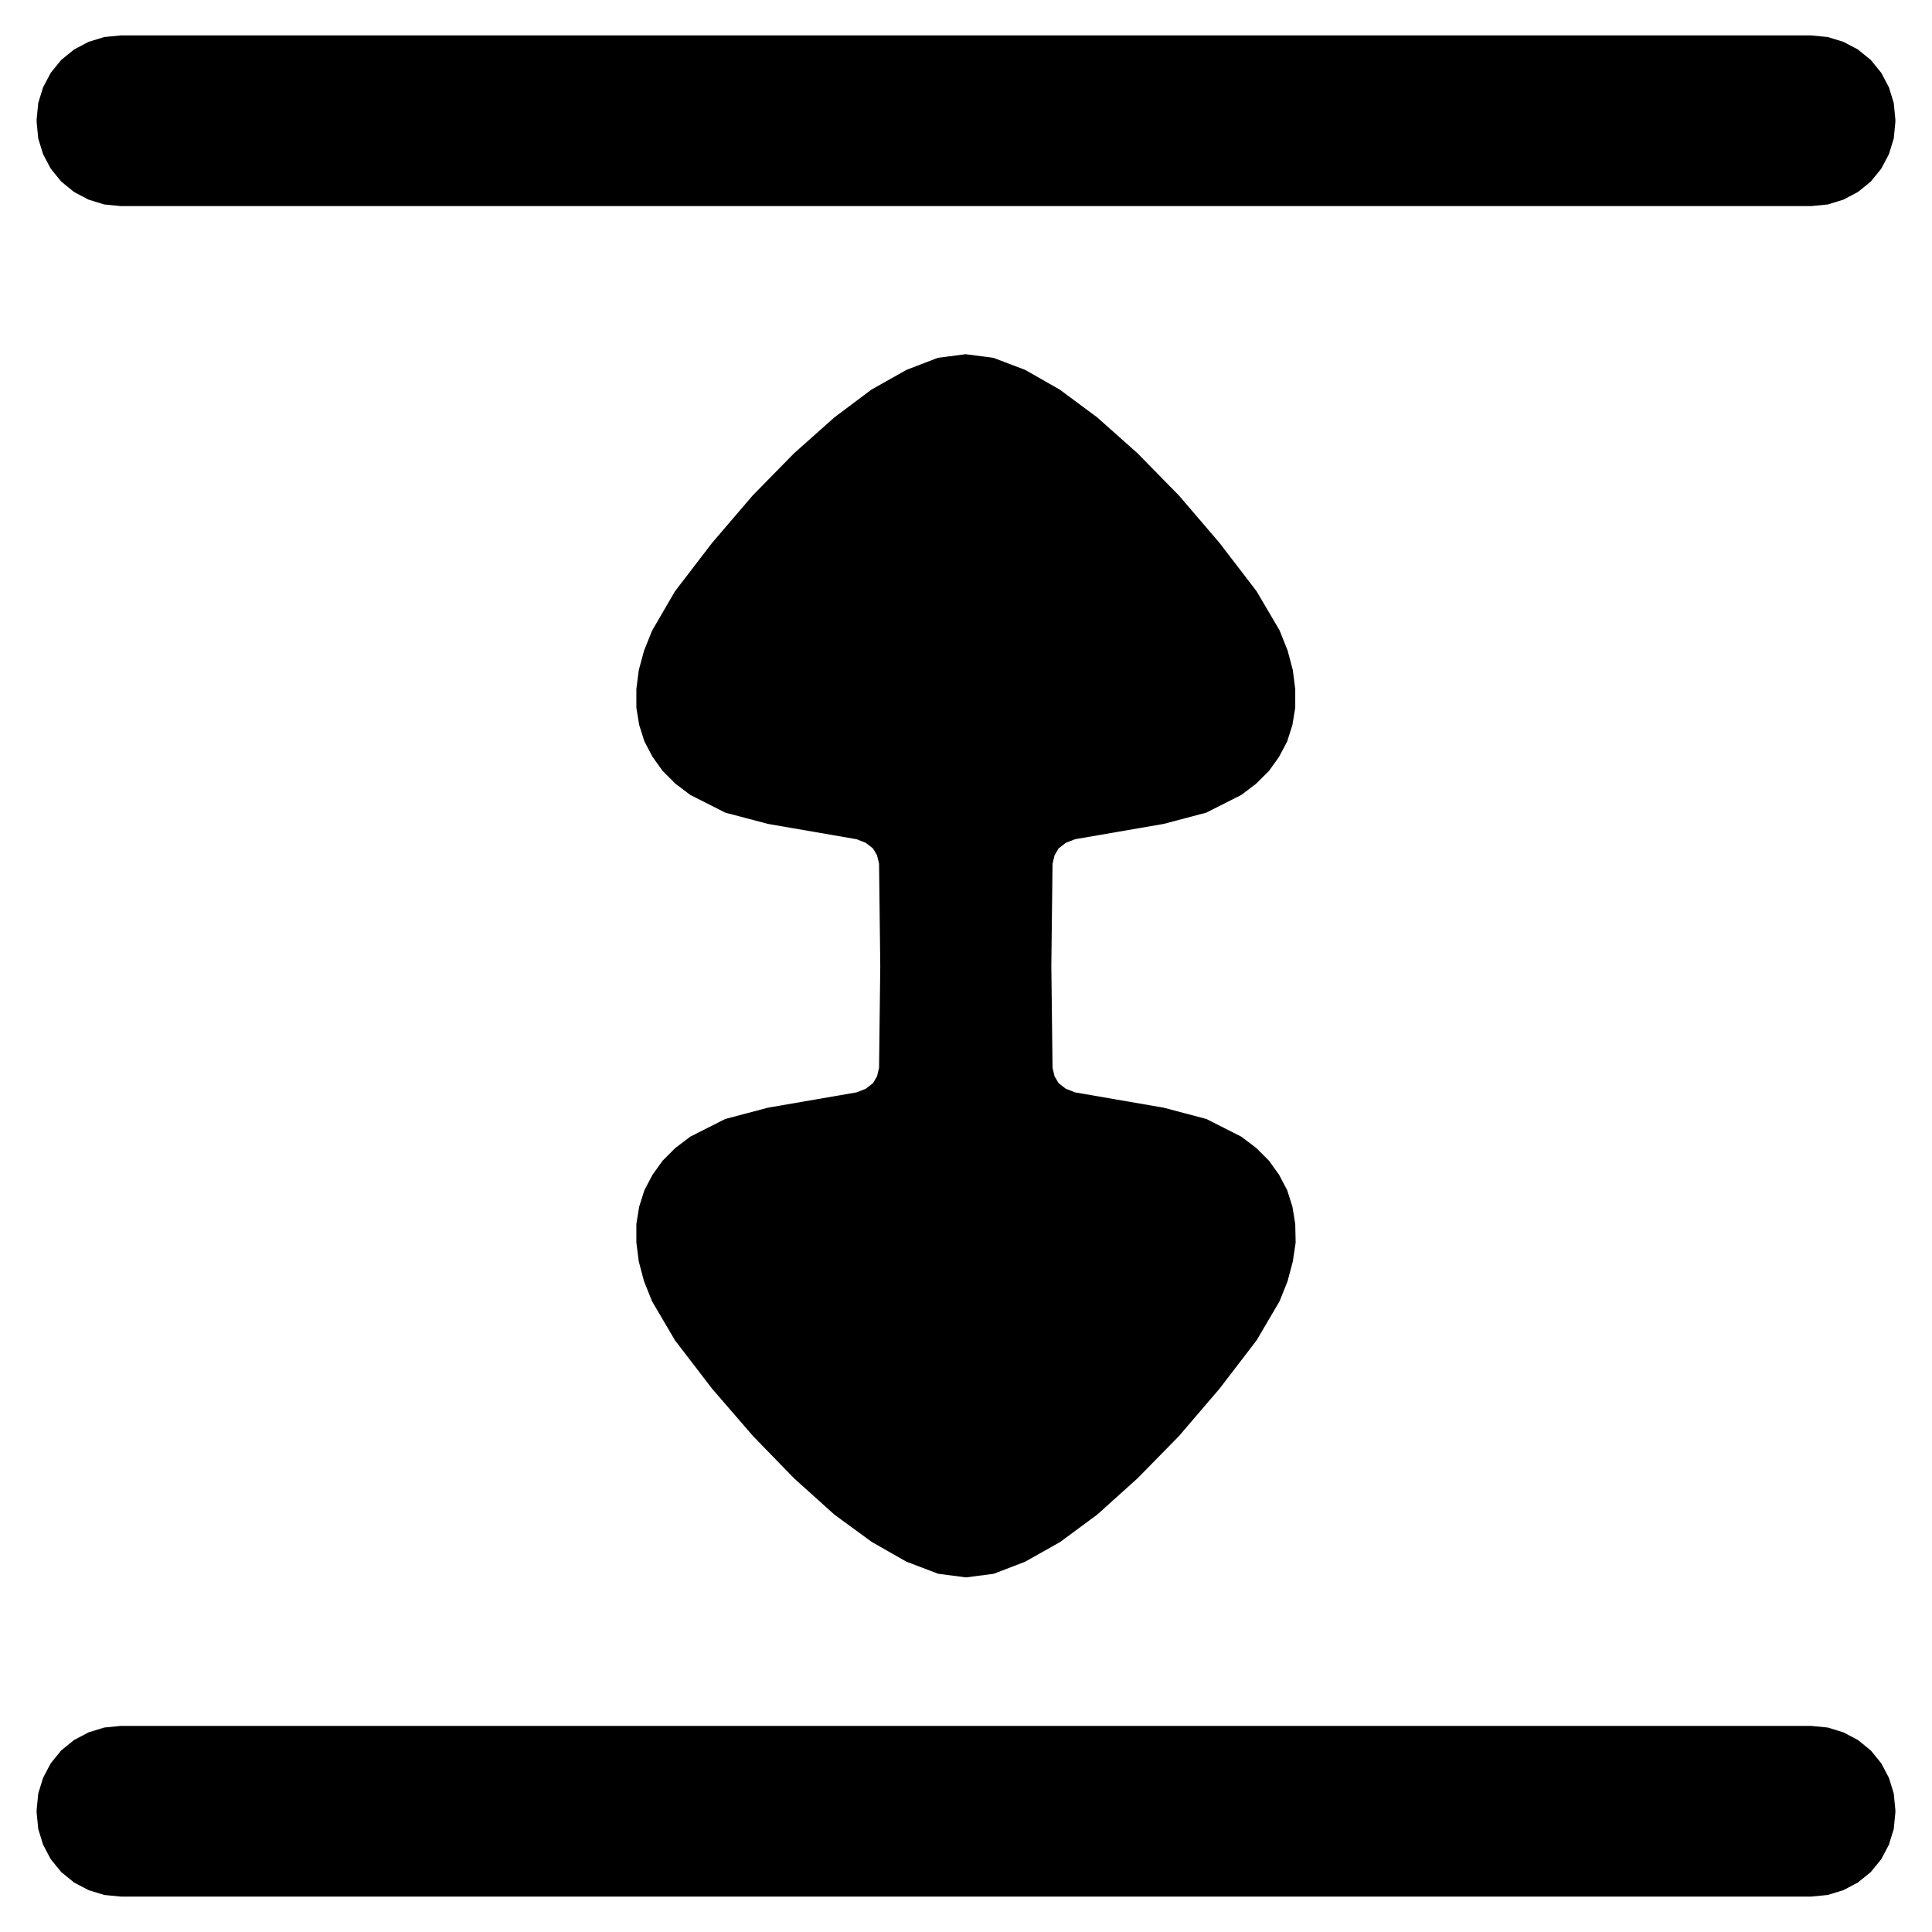
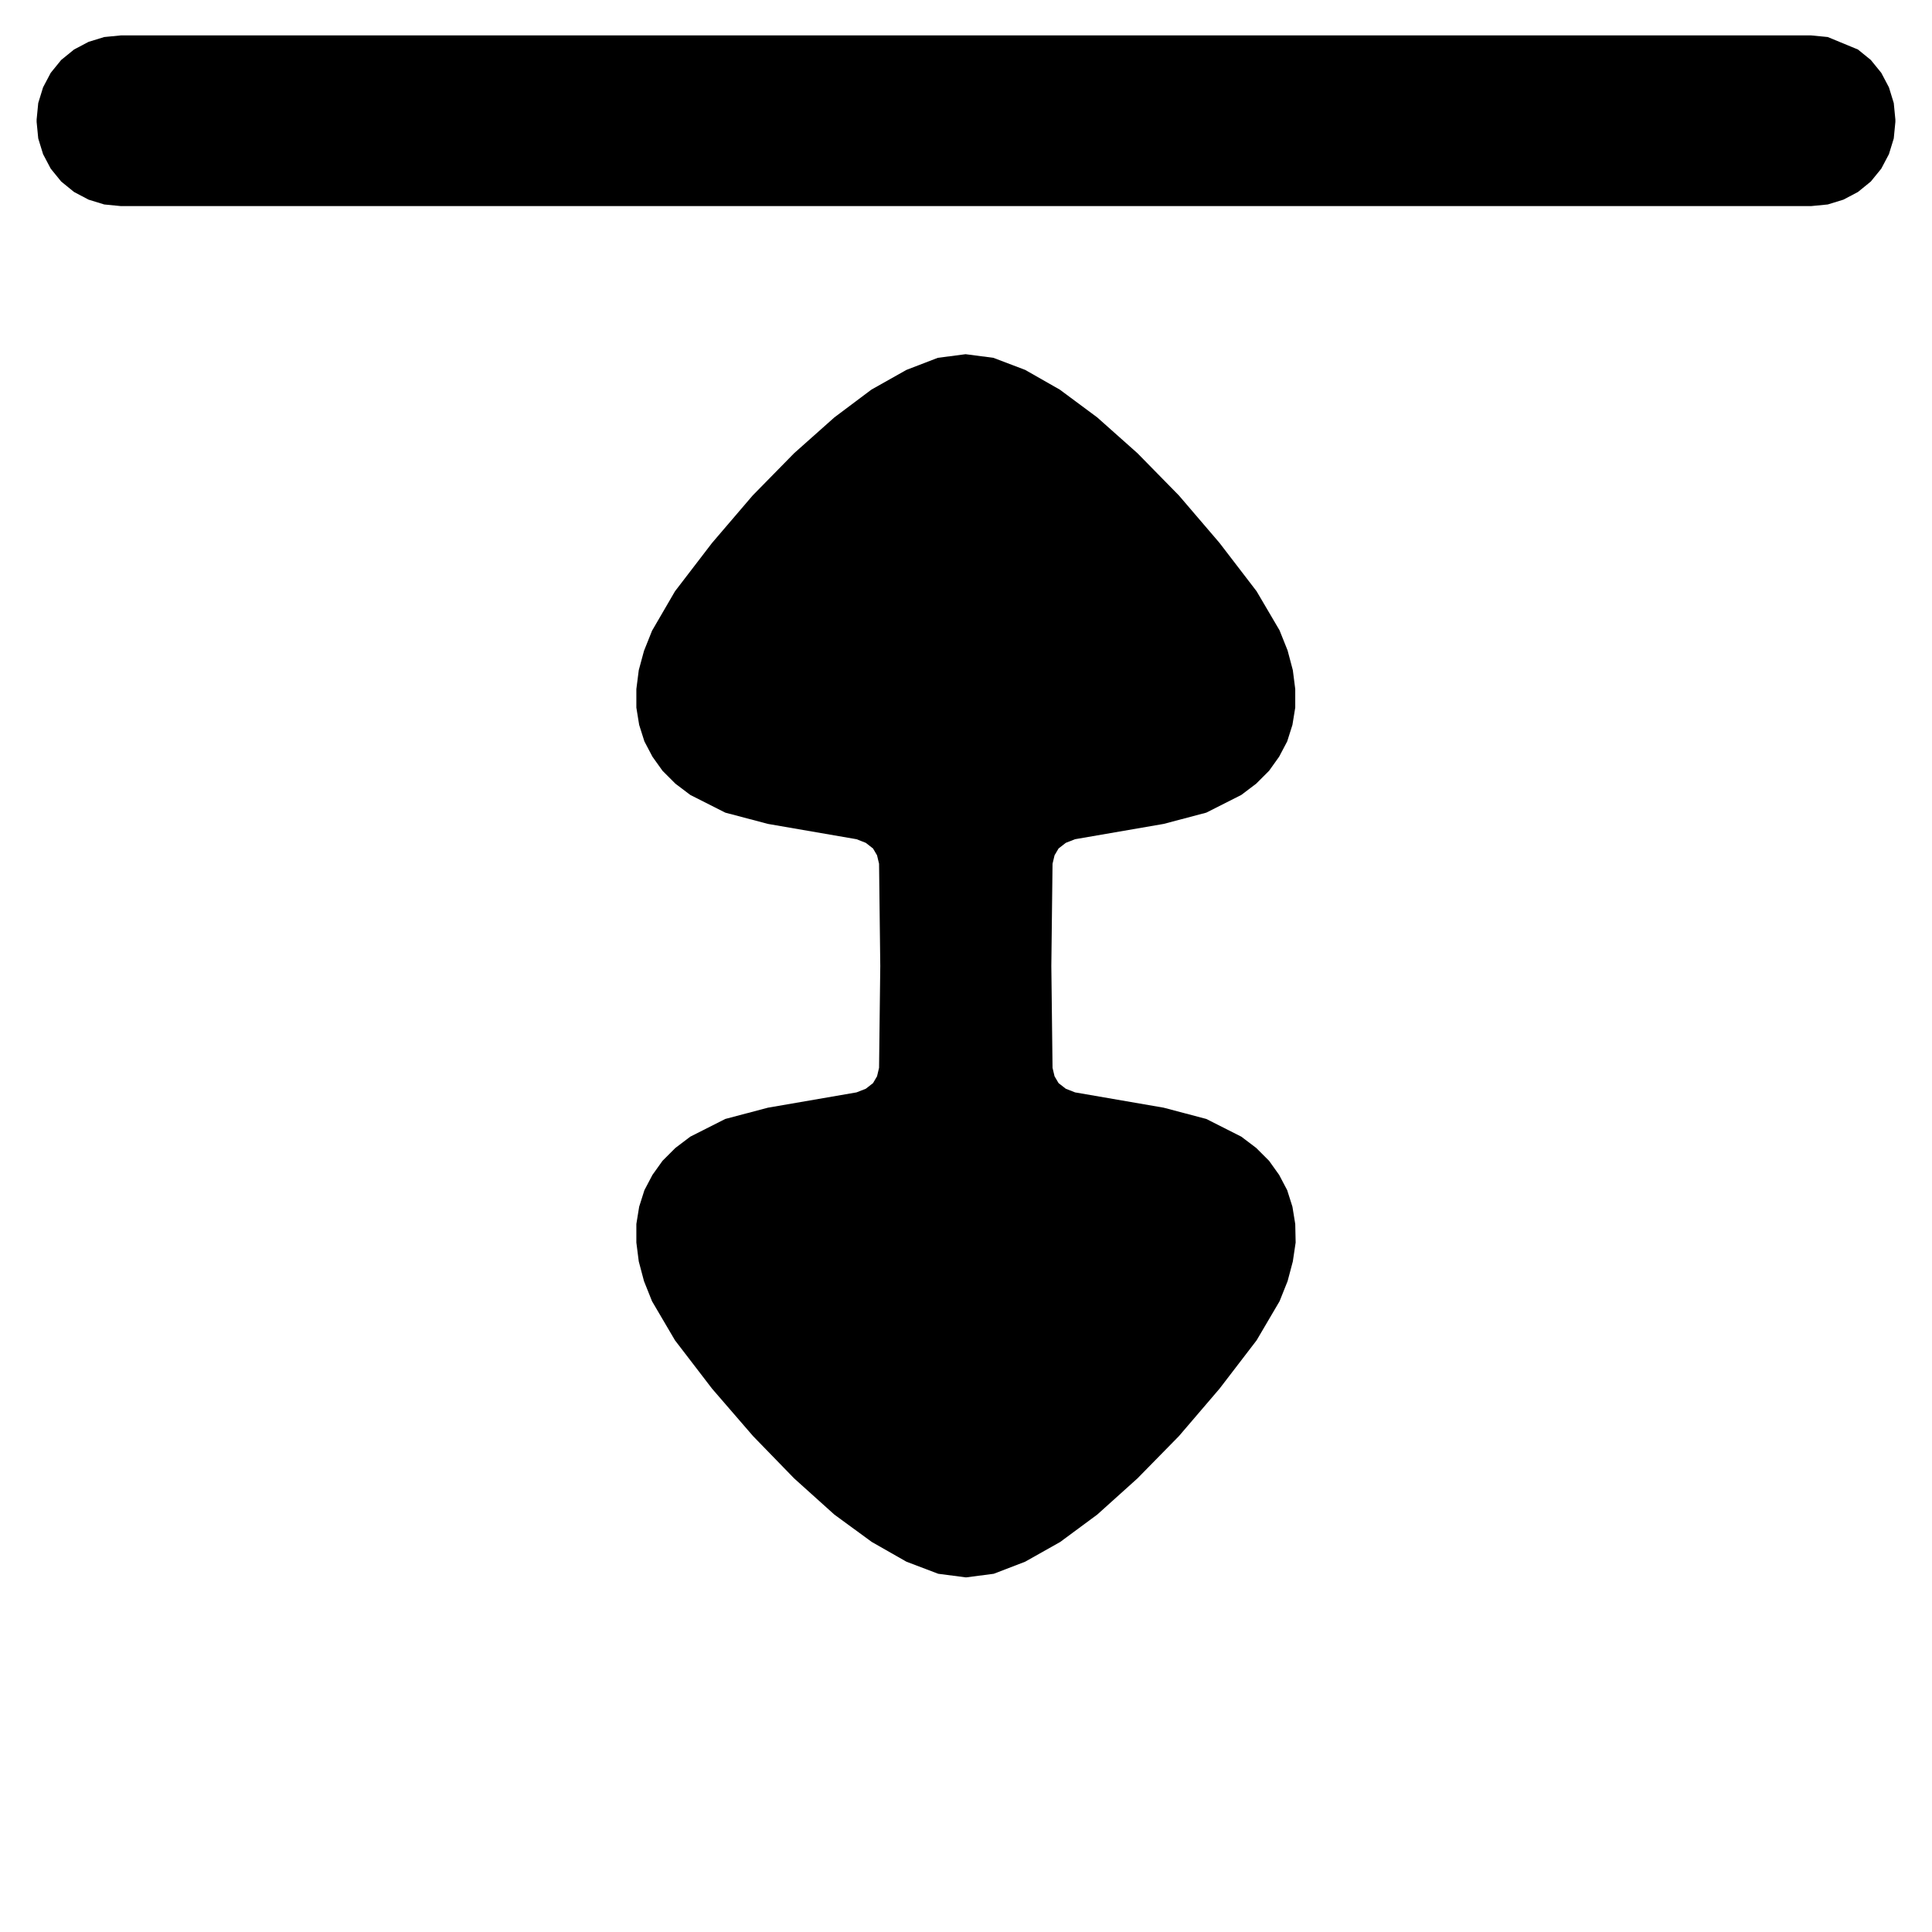
<svg xmlns="http://www.w3.org/2000/svg" version="1.2" baseProfile="tiny" viewBox="0.00 0.00 48.00 48.00">
-   <path fill="#000000" d="   M 47.09 3.03   L 47.05 3.44   L 46.93 3.83   L 46.74 4.19   L 46.48 4.51   L 46.16 4.77   L 45.80 4.96   L 45.41 5.08   L 45.00 5.12   L 3.00 5.12   L 2.59 5.08   L 2.20 4.96   L 1.84 4.77   L 1.52 4.51   L 1.26 4.19   L 1.07 3.83   L 0.95 3.44   L 0.91 3.03   L 0.91 2.97   L 0.95 2.56   L 1.07 2.17   L 1.26 1.81   L 1.52 1.49   L 1.84 1.23   L 2.20 1.04   L 2.59 0.92   L 3.00 0.88   L 45.00 0.88   L 45.41 0.92   L 45.80 1.04   L 46.16 1.23   L 46.48 1.49   L 46.74 1.81   L 46.93 2.17   L 47.05 2.56   L 47.09 2.97   L 47.09 3.03   Z" />
+   <path fill="#000000" d="   M 47.09 3.03   L 47.05 3.44   L 46.93 3.83   L 46.74 4.19   L 46.48 4.51   L 46.16 4.77   L 45.80 4.96   L 45.41 5.08   L 45.00 5.12   L 3.00 5.12   L 2.59 5.08   L 2.20 4.96   L 1.84 4.77   L 1.52 4.51   L 1.26 4.19   L 1.07 3.83   L 0.95 3.44   L 0.91 3.03   L 0.91 2.97   L 0.95 2.56   L 1.07 2.17   L 1.26 1.81   L 1.52 1.49   L 1.84 1.23   L 2.20 1.04   L 2.59 0.92   L 3.00 0.88   L 45.00 0.88   L 45.41 0.92   L 46.16 1.23   L 46.48 1.49   L 46.74 1.81   L 46.93 2.17   L 47.05 2.56   L 47.09 2.97   L 47.09 3.03   Z" />
  <path fill="#000000" d="   M 23.99 8.80   L 24.68 8.89   L 25.47 9.19   L 26.33 9.68   L 27.26 10.37   L 28.26 11.26   L 29.29 12.31   L 30.30 13.49   L 31.22 14.69   L 31.79 15.66   L 31.99 16.16   L 32.12 16.65   L 32.18 17.12   L 32.18 17.58   L 32.11 18.01   L 31.98 18.42   L 31.78 18.80   L 31.53 19.15   L 31.21 19.47   L 30.84 19.75   L 29.97 20.19   L 28.91 20.47   L 26.71 20.85   L 26.48 20.94   L 26.30 21.08   L 26.20 21.25   L 26.15 21.46   L 26.12 24.00   L 26.15 26.53   L 26.20 26.74   L 26.30 26.91   L 26.30 26.91   L 26.30 26.91   L 26.48 27.05   L 26.71 27.14   L 28.91 27.52   L 29.97 27.80   L 30.84 28.24   L 31.21 28.52   L 31.53 28.84   L 31.78 29.19   L 31.98 29.57   L 32.11 29.98   L 32.18 30.41   L 32.19 30.87   L 32.12 31.34   L 31.99 31.83   L 31.79 32.33   L 31.22 33.30   L 30.30 34.50   L 29.29 35.68   L 28.26 36.73   L 27.26 37.63   L 26.34 38.31   L 25.47 38.80   L 24.69 39.10   L 24.00 39.19   L 23.31 39.10   L 22.52 38.80   L 21.66 38.31   L 20.73 37.63   L 19.73 36.73   L 18.71 35.68   L 17.69 34.50   L 16.77 33.30   L 16.20 32.33   L 16.00 31.83   L 15.87 31.34   L 15.81 30.87   L 15.81 30.41   L 15.88 29.98   L 16.01 29.57   L 16.21 29.19   L 16.46 28.84   L 16.78 28.52   L 17.15 28.24   L 18.02 27.80   L 19.08 27.52   L 21.28 27.14   L 21.51 27.05   L 21.69 26.91   L 21.69 26.91   L 21.79 26.74   L 21.84 26.53   L 21.87 24.00   L 21.84 21.46   L 21.79 21.25   L 21.69 21.08   L 21.69 21.08   L 21.51 20.94   L 21.28 20.85   L 19.08 20.47   L 18.02 20.19   L 17.15 19.75   L 16.78 19.47   L 16.46 19.15   L 16.21 18.80   L 16.01 18.42   L 15.88 18.01   L 15.81 17.58   L 15.81 17.12   L 15.87 16.65   L 16.00 16.17   L 16.20 15.67   L 16.77 14.69   L 17.69 13.49   L 18.70 12.31   L 19.73 11.26   L 20.73 10.37   L 21.65 9.68   L 22.52 9.19   L 23.30 8.89   L 23.99 8.80   Z" />
-   <path fill="#000000" d="   M 47.09 45.03   L 47.05 45.44   L 46.93 45.83   L 46.74 46.19   L 46.48 46.51   L 46.16 46.77   L 45.80 46.96   L 45.41 47.08   L 45.00 47.12   L 3.00 47.12   L 2.59 47.08   L 2.20 46.96   L 1.84 46.77   L 1.52 46.51   L 1.26 46.19   L 1.07 45.83   L 0.95 45.44   L 0.91 45.03   L 0.91 44.97   L 0.95 44.56   L 1.07 44.17   L 1.26 43.81   L 1.52 43.49   L 1.84 43.23   L 2.20 43.04   L 2.59 42.92   L 3.00 42.88   L 45.00 42.88   L 45.41 42.92   L 45.80 43.04   L 46.16 43.23   L 46.48 43.49   L 46.74 43.81   L 46.93 44.17   L 47.05 44.56   L 47.09 44.97   L 47.09 45.03   Z" />
</svg>